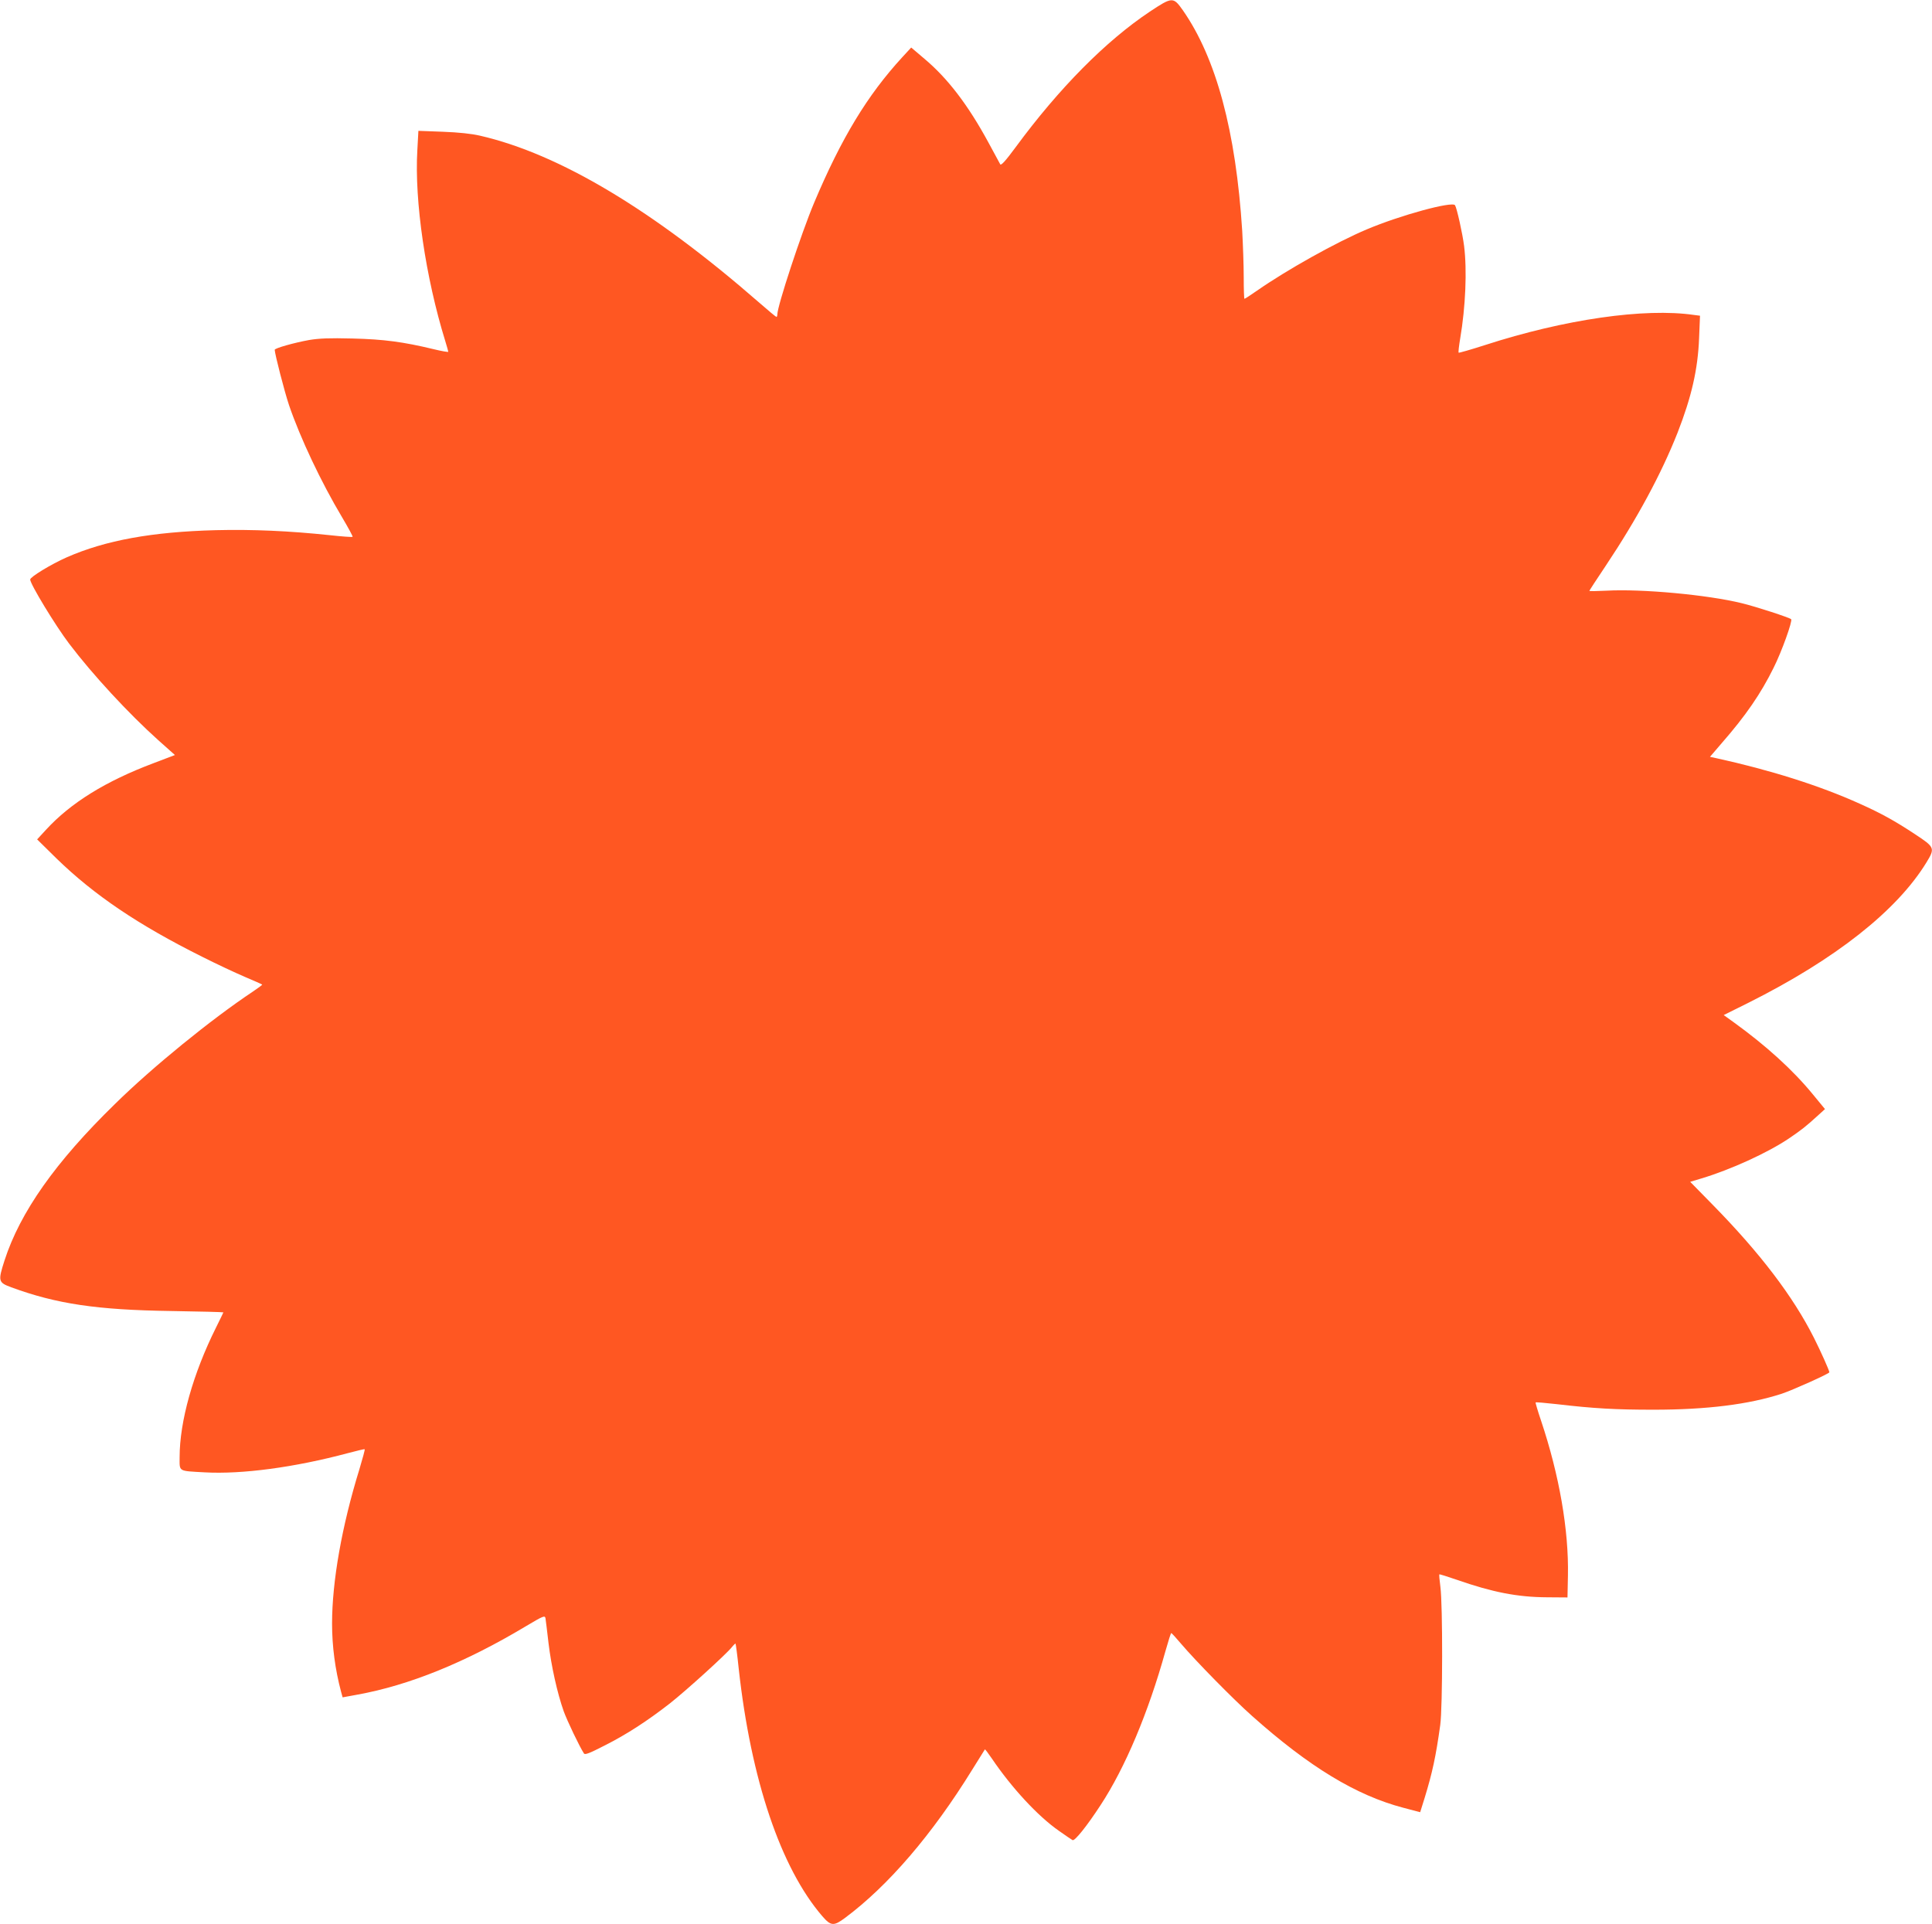
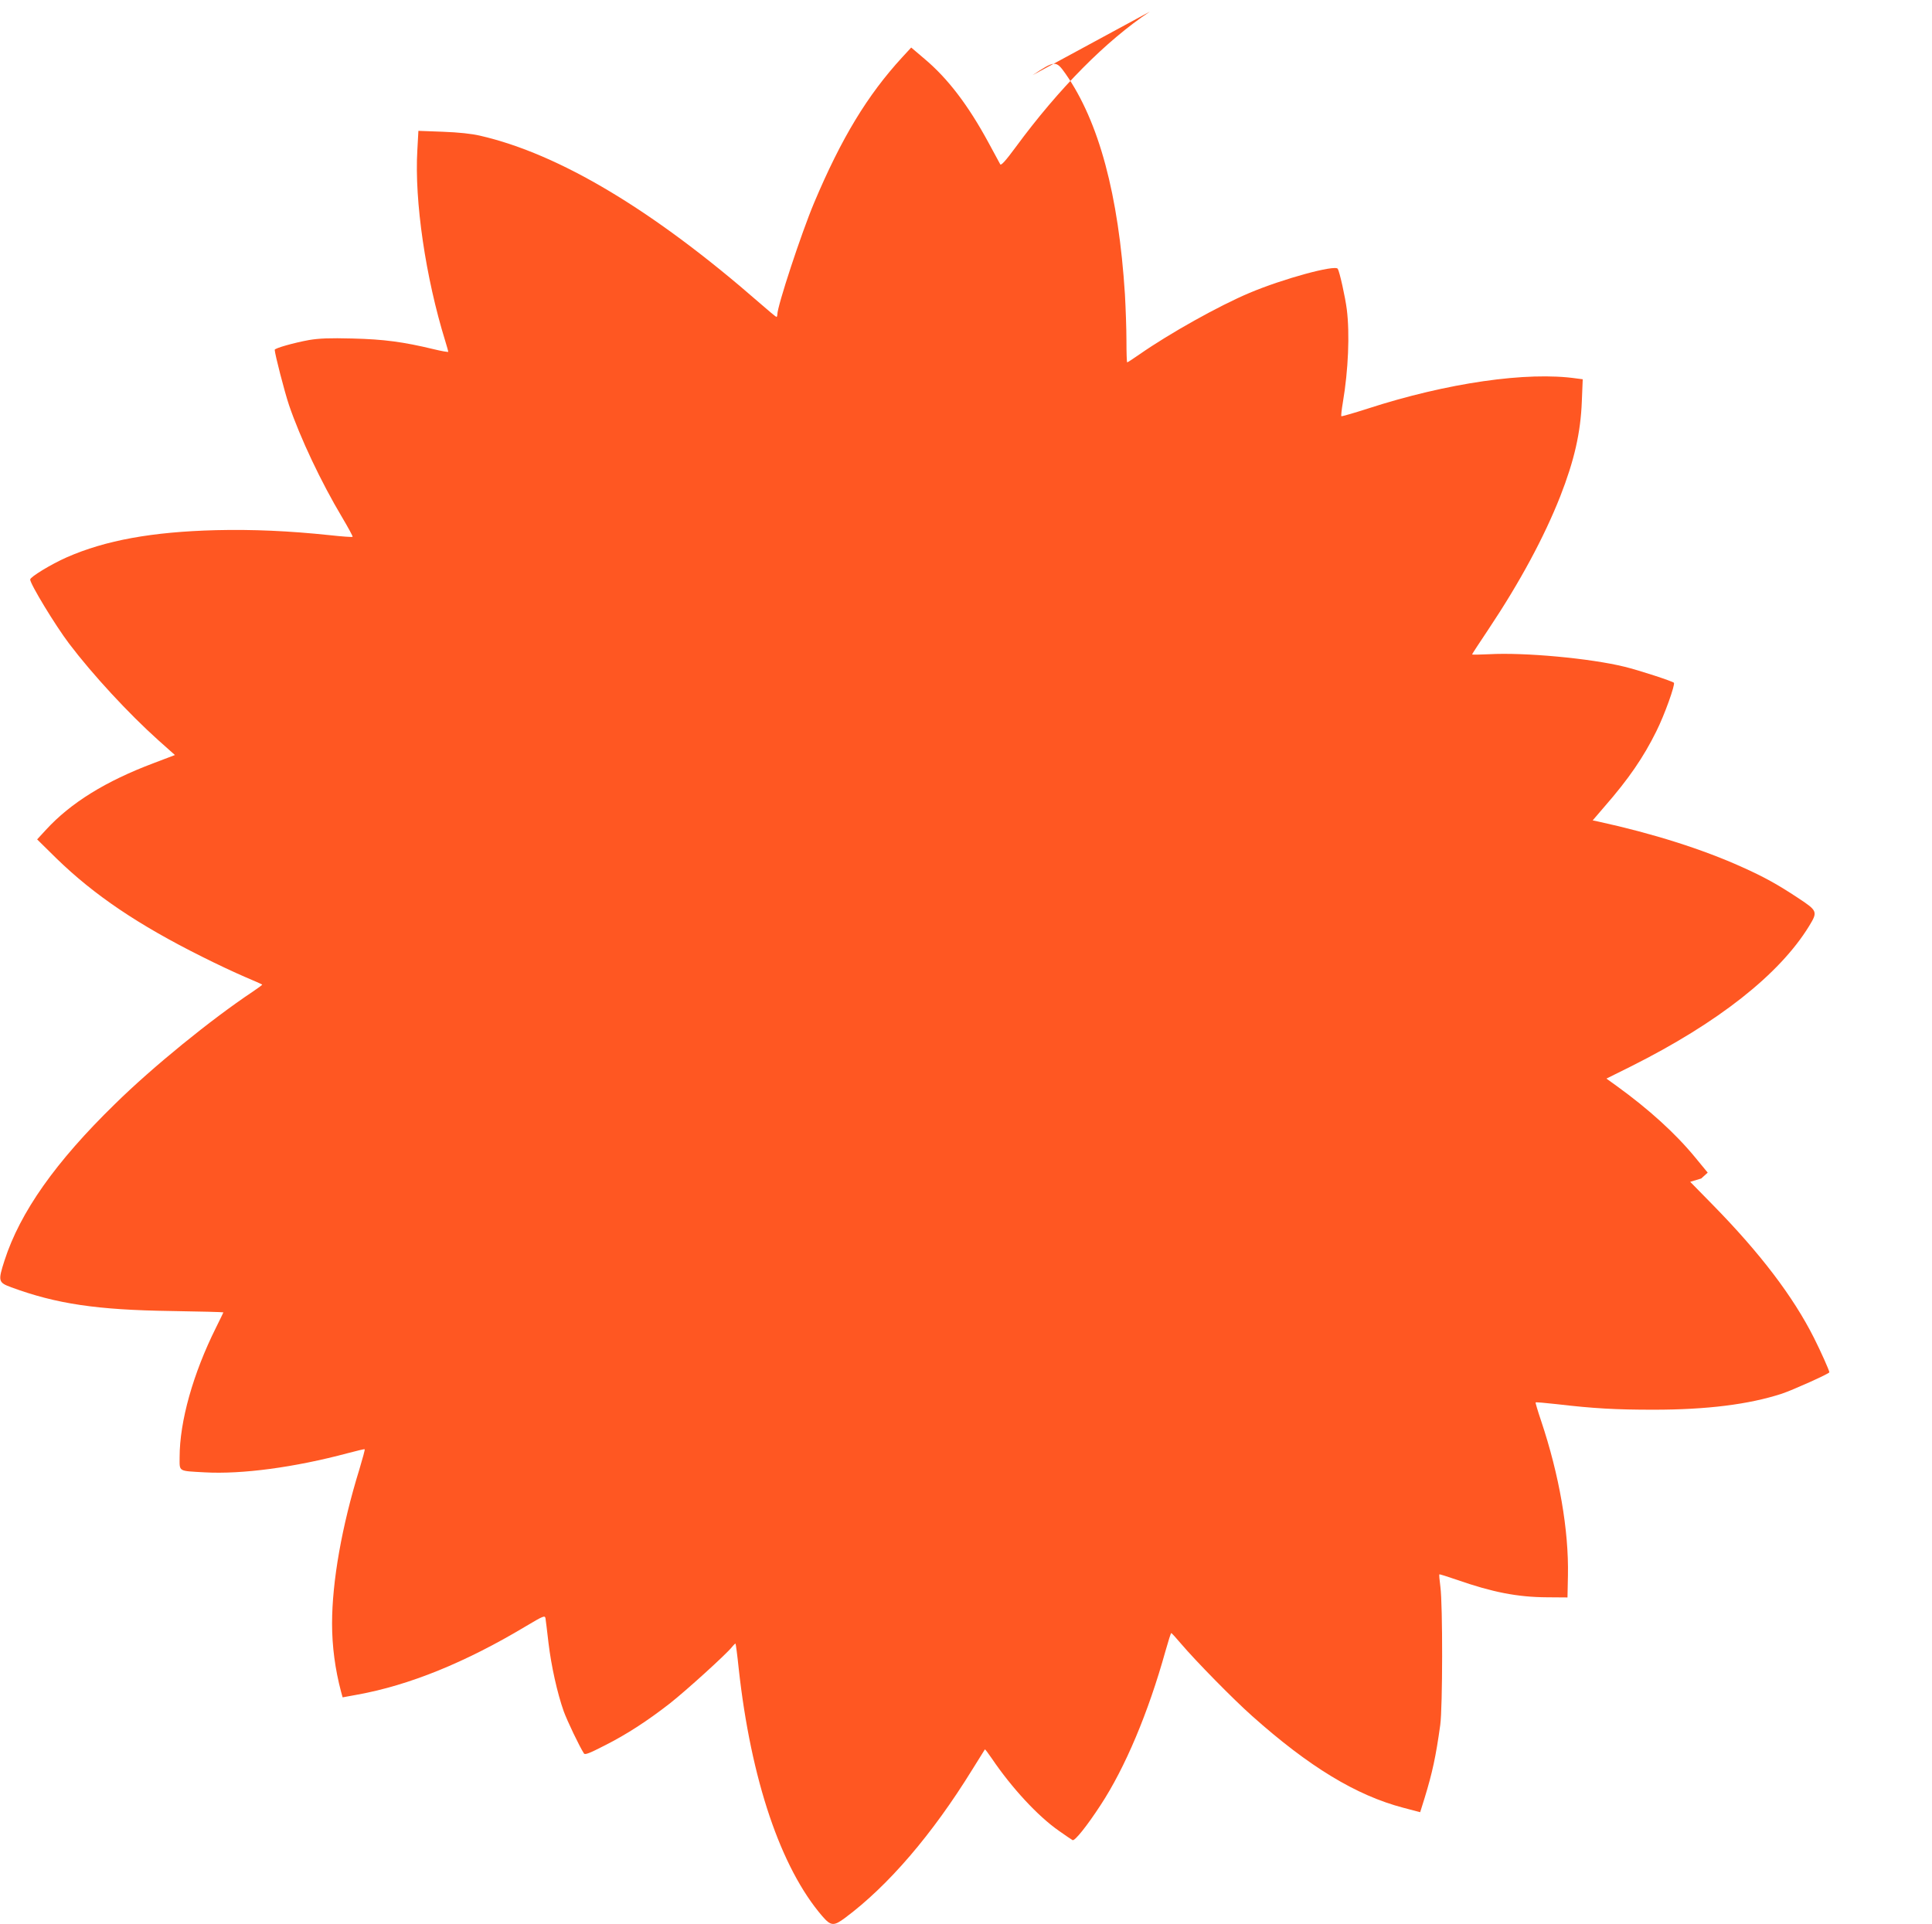
<svg xmlns="http://www.w3.org/2000/svg" version="1.0" width="1280pt" height="1275pt" viewBox="0 0 1280 1275" preserveAspectRatio="xMidYMid meet">
  <g transform="translate(0,1275) scale(0.1,-0.1)" fill="#ff5722" stroke="none">
-     <path d="M7618 12673 c-291 -194 -601 -507 -888 -897 -67 -91 -97 -124 -103 -115 -4 8 -39 73 -78 144 -135 249 -270 426 -425 556 l-87 74 -60 -65 c-231 -252 -402 -534 -583 -963 -85 -202 -244 -685 -244 -741 0 -9 -3 -16 -6 -16 -3 0 -54 42 -112 93 -702 613 -1325 987 -1852 1108 -56 13 -140 22 -246 26 l-162 6 -7 -128 c-20 -337 55 -845 185 -1265 11 -36 20 -68 20 -71 0 -3 -43 4 -96 17 -203 49 -332 66 -539 71 -153 4 -220 1 -287 -10 -99 -18 -228 -54 -228 -65 1 -29 65 -278 95 -367 75 -219 212 -509 351 -742 41 -69 73 -128 70 -130 -2 -3 -71 2 -153 11 -265 28 -510 39 -753 33 -422 -11 -731 -67 -988 -180 -104 -46 -242 -130 -242 -147 0 -30 167 -305 258 -425 156 -206 395 -464 590 -639 l111 -99 -142 -54 c-316 -119 -548 -262 -713 -442 l-58 -63 129 -127 c249 -242 540 -439 965 -651 91 -46 217 -105 280 -132 63 -27 116 -50 117 -52 2 -2 -27 -23 -64 -48 -273 -182 -661 -497 -911 -743 -395 -385 -629 -718 -732 -1037 -44 -137 -42 -146 45 -178 299 -110 568 -150 1058 -157 191 -3 347 -7 347 -9 0 -1 -22 -47 -49 -101 -152 -305 -241 -621 -241 -859 0 -97 -12 -90 165 -100 249 -14 597 33 949 127 60 16 110 28 112 26 3 -2 -14 -62 -35 -133 -116 -375 -181 -743 -181 -1022 0 -150 20 -303 60 -453 l10 -36 98 18 c343 62 715 213 1114 452 119 71 128 74 132 54 2 -12 11 -86 20 -164 18 -151 58 -332 101 -453 23 -63 104 -233 134 -279 7 -10 36 1 137 53 147 74 283 163 431 278 107 84 375 327 412 374 12 15 23 25 24 23 2 -2 12 -76 21 -164 81 -738 279 -1323 554 -1642 57 -66 76 -67 151 -11 286 213 577 552 843 983 45 72 82 131 83 133 2 2 22 -25 46 -60 132 -195 305 -382 444 -479 44 -31 85 -59 91 -62 14 -8 95 93 185 231 163 248 317 614 430 1020 19 67 36 122 39 121 3 0 32 -32 65 -71 96 -113 345 -367 470 -478 378 -337 690 -527 1004 -609 l110 -29 30 96 c51 167 74 273 103 482 16 116 17 795 1 915 -6 44 -9 82 -7 83 1 2 55 -15 119 -37 232 -81 398 -114 595 -115 l135 -1 3 145 c6 300 -57 665 -178 1026 -22 65 -38 119 -36 121 2 3 64 -3 138 -11 247 -29 392 -37 643 -37 353 0 632 35 850 106 72 24 315 133 315 142 0 11 -58 141 -102 228 -138 274 -356 561 -671 882 l-149 152 73 22 c194 58 439 170 579 264 84 57 114 80 198 157 l43 39 -84 102 c-130 158 -306 318 -519 472 l-68 49 163 81 c577 289 984 610 1180 930 58 95 56 101 -75 187 -133 88 -225 139 -368 203 -263 119 -592 223 -953 302 l-38 8 78 91 c160 183 259 328 343 498 55 109 127 312 117 323 -12 11 -232 83 -327 106 -227 56 -664 96 -897 83 -62 -3 -113 -4 -113 -1 0 2 49 78 109 167 208 312 368 609 475 880 93 238 135 421 143 629 l6 147 -39 5 c-328 48 -860 -29 -1387 -200 -93 -30 -171 -52 -173 -50 -3 3 2 45 10 93 36 212 46 454 26 614 -10 81 -48 251 -60 270 -17 28 -363 -66 -585 -160 -202 -85 -529 -268 -727 -406 -43 -30 -80 -54 -83 -54 -3 0 -5 64 -5 143 0 78 -5 216 -10 307 -42 660 -172 1145 -394 1463 -63 89 -70 88 -218 -10z" />
+     <path d="M7618 12673 c-291 -194 -601 -507 -888 -897 -67 -91 -97 -124 -103 -115 -4 8 -39 73 -78 144 -135 249 -270 426 -425 556 l-87 74 -60 -65 c-231 -252 -402 -534 -583 -963 -85 -202 -244 -685 -244 -741 0 -9 -3 -16 -6 -16 -3 0 -54 42 -112 93 -702 613 -1325 987 -1852 1108 -56 13 -140 22 -246 26 l-162 6 -7 -128 c-20 -337 55 -845 185 -1265 11 -36 20 -68 20 -71 0 -3 -43 4 -96 17 -203 49 -332 66 -539 71 -153 4 -220 1 -287 -10 -99 -18 -228 -54 -228 -65 1 -29 65 -278 95 -367 75 -219 212 -509 351 -742 41 -69 73 -128 70 -130 -2 -3 -71 2 -153 11 -265 28 -510 39 -753 33 -422 -11 -731 -67 -988 -180 -104 -46 -242 -130 -242 -147 0 -30 167 -305 258 -425 156 -206 395 -464 590 -639 l111 -99 -142 -54 c-316 -119 -548 -262 -713 -442 l-58 -63 129 -127 c249 -242 540 -439 965 -651 91 -46 217 -105 280 -132 63 -27 116 -50 117 -52 2 -2 -27 -23 -64 -48 -273 -182 -661 -497 -911 -743 -395 -385 -629 -718 -732 -1037 -44 -137 -42 -146 45 -178 299 -110 568 -150 1058 -157 191 -3 347 -7 347 -9 0 -1 -22 -47 -49 -101 -152 -305 -241 -621 -241 -859 0 -97 -12 -90 165 -100 249 -14 597 33 949 127 60 16 110 28 112 26 3 -2 -14 -62 -35 -133 -116 -375 -181 -743 -181 -1022 0 -150 20 -303 60 -453 l10 -36 98 18 c343 62 715 213 1114 452 119 71 128 74 132 54 2 -12 11 -86 20 -164 18 -151 58 -332 101 -453 23 -63 104 -233 134 -279 7 -10 36 1 137 53 147 74 283 163 431 278 107 84 375 327 412 374 12 15 23 25 24 23 2 -2 12 -76 21 -164 81 -738 279 -1323 554 -1642 57 -66 76 -67 151 -11 286 213 577 552 843 983 45 72 82 131 83 133 2 2 22 -25 46 -60 132 -195 305 -382 444 -479 44 -31 85 -59 91 -62 14 -8 95 93 185 231 163 248 317 614 430 1020 19 67 36 122 39 121 3 0 32 -32 65 -71 96 -113 345 -367 470 -478 378 -337 690 -527 1004 -609 l110 -29 30 96 c51 167 74 273 103 482 16 116 17 795 1 915 -6 44 -9 82 -7 83 1 2 55 -15 119 -37 232 -81 398 -114 595 -115 l135 -1 3 145 c6 300 -57 665 -178 1026 -22 65 -38 119 -36 121 2 3 64 -3 138 -11 247 -29 392 -37 643 -37 353 0 632 35 850 106 72 24 315 133 315 142 0 11 -58 141 -102 228 -138 274 -356 561 -671 882 l-149 152 73 22 l43 39 -84 102 c-130 158 -306 318 -519 472 l-68 49 163 81 c577 289 984 610 1180 930 58 95 56 101 -75 187 -133 88 -225 139 -368 203 -263 119 -592 223 -953 302 l-38 8 78 91 c160 183 259 328 343 498 55 109 127 312 117 323 -12 11 -232 83 -327 106 -227 56 -664 96 -897 83 -62 -3 -113 -4 -113 -1 0 2 49 78 109 167 208 312 368 609 475 880 93 238 135 421 143 629 l6 147 -39 5 c-328 48 -860 -29 -1387 -200 -93 -30 -171 -52 -173 -50 -3 3 2 45 10 93 36 212 46 454 26 614 -10 81 -48 251 -60 270 -17 28 -363 -66 -585 -160 -202 -85 -529 -268 -727 -406 -43 -30 -80 -54 -83 -54 -3 0 -5 64 -5 143 0 78 -5 216 -10 307 -42 660 -172 1145 -394 1463 -63 89 -70 88 -218 -10z" />
  </g>
</svg>